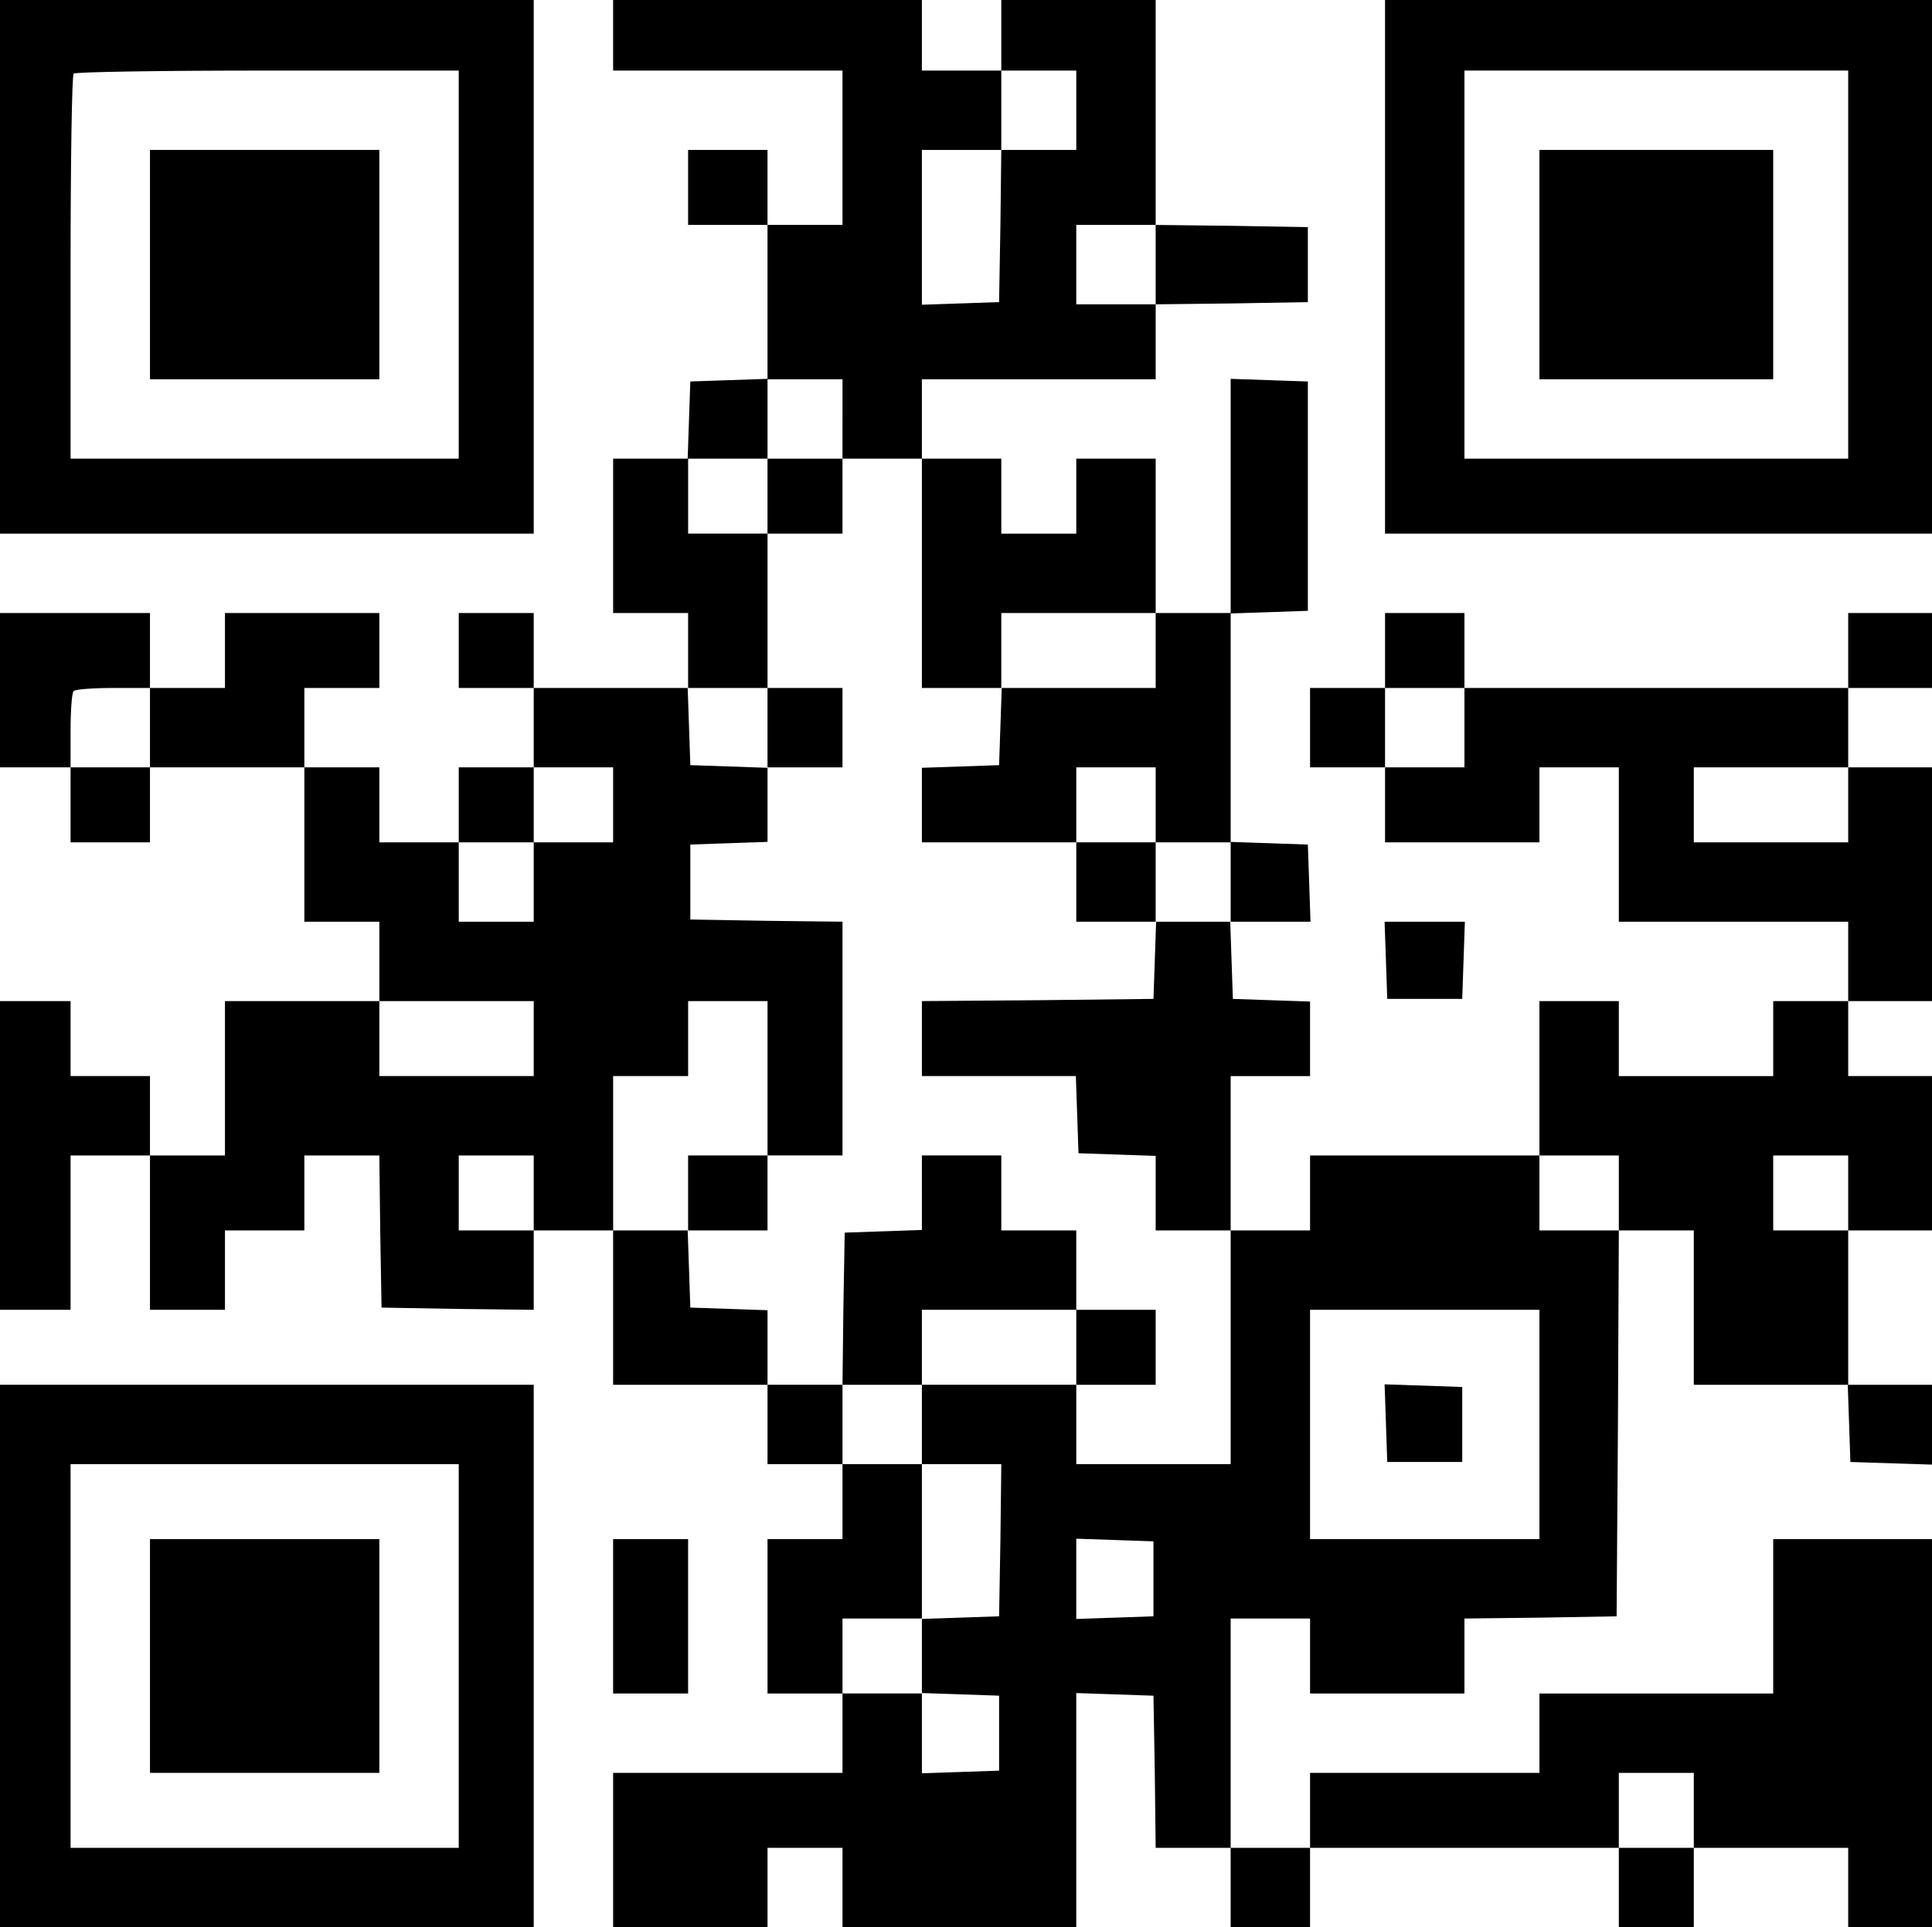
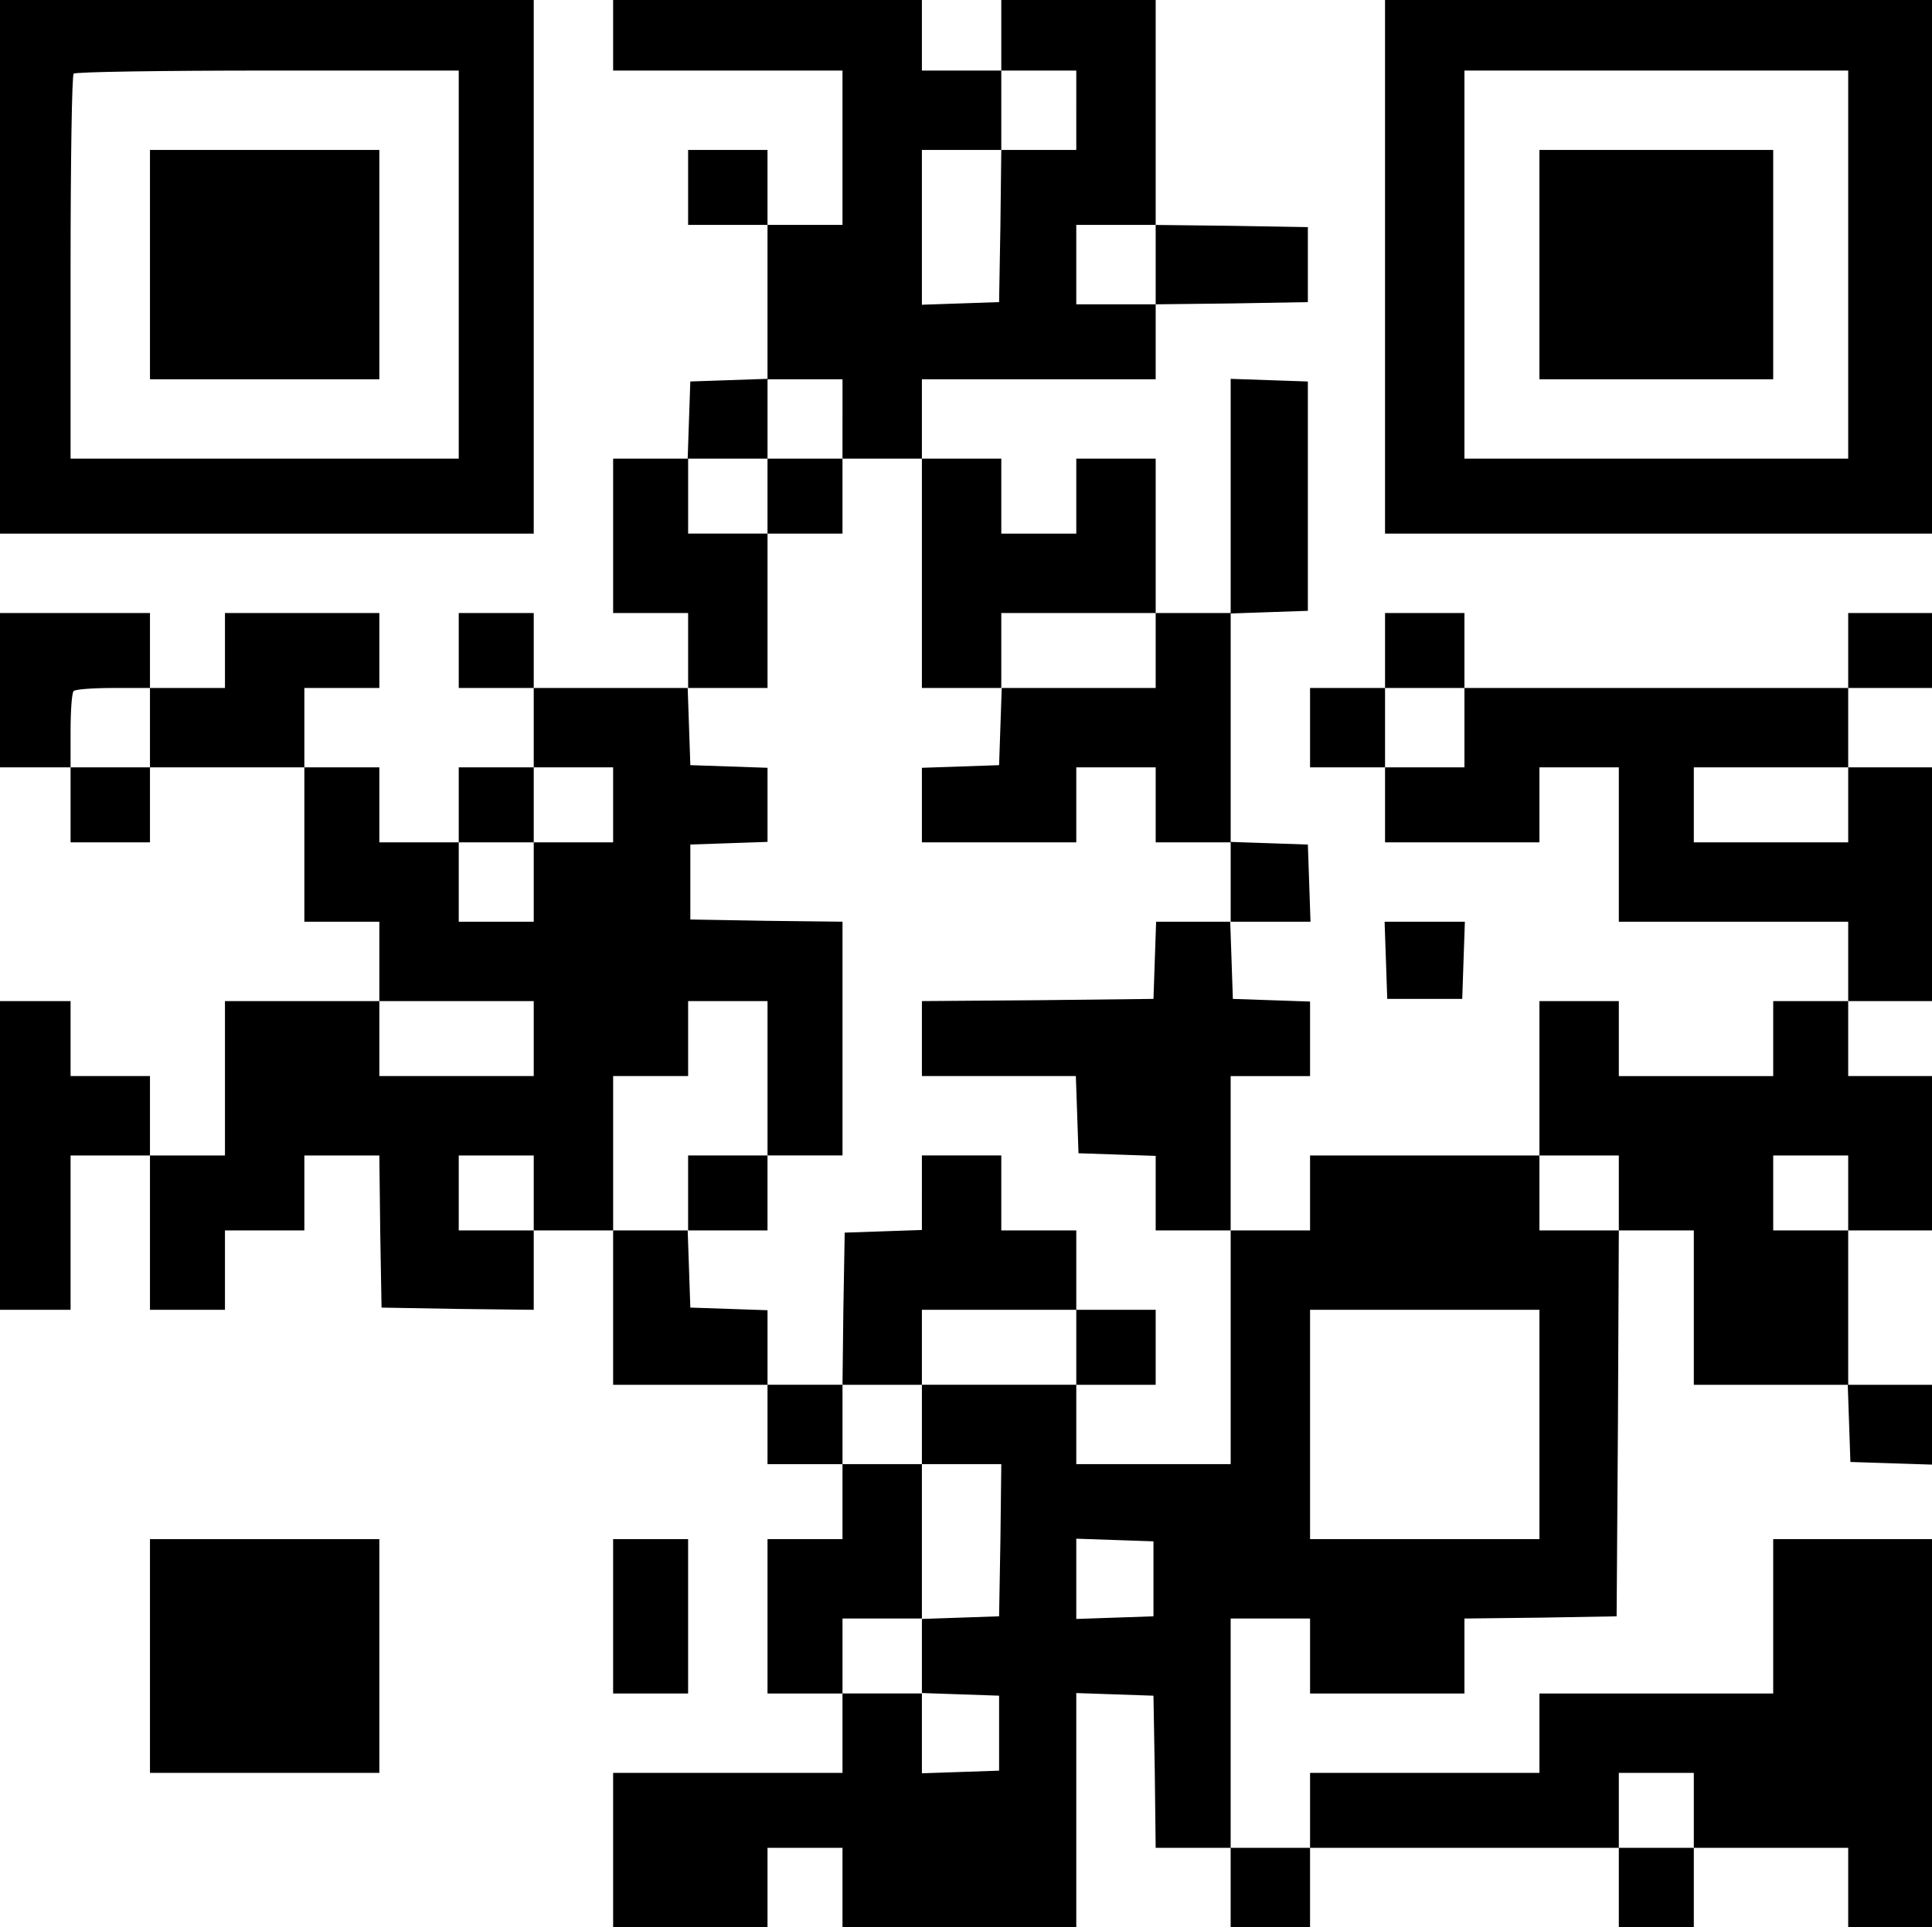
<svg xmlns="http://www.w3.org/2000/svg" version="1.0" width="438pt" height="437pt" viewBox="0 0 438 437" preserveAspectRatio="xMidYMid meet">
  <g transform="translate(0,437) scale(0.1,-0.1)" fill="#000000" stroke="none">
    <path d="M0 3765 l0 -605 605 0 605 0 0 605 0 605 -605 0 -605 0 0 -605z m1040 5 l0 -440 -440 0 -440 0 0 433 c0 239 3 437 7 440 3 4 201 7 440 7 l433 0 0 -440z" />
    <path d="M340 3770 l0 -260 260 0 260 0 0 260 0 260 -260 0 -260 0 0 -260z" />
    <path d="M1390 4290 l0 -80 260 0 260 0 0 -175 0 -175 -85 0 -85 0 0 85 0 85 -90 0 -90 0 0 -85 0 -85 90 0 90 0 0 -175 0 -174 -87 -3 -88 -3 -3 -87 -3 -88 -84 0 -85 0 0 -175 0 -175 85 0 85 0 0 -85 0 -85 -175 0 -175 0 0 85 0 85 -85 0 -85 0 0 -85 0 -85 85 0 85 0 0 -90 0 -90 -85 0 -85 0 0 -85 0 -85 -90 0 -90 0 0 85 0 85 -85 0 -85 0 0 90 0 90 85 0 85 0 0 85 0 85 -175 0 -175 0 0 -85 0 -85 -85 0 -85 0 0 85 0 85 -170 0 -170 0 0 -175 0 -175 80 0 80 0 0 -85 0 -85 90 0 90 0 0 85 0 85 175 0 175 0 0 -175 0 -175 85 0 85 0 0 -90 0 -90 -175 0 -175 0 0 -175 0 -175 -85 0 -85 0 0 90 0 90 -90 0 -90 0 0 85 0 85 -80 0 -80 0 0 -350 0 -350 80 0 80 0 0 175 0 175 90 0 90 0 0 -175 0 -175 85 0 85 0 0 90 0 90 90 0 90 0 0 85 0 85 85 0 85 0 2 -173 3 -172 173 -3 172 -2 0 90 0 90 90 0 90 0 0 -175 0 -175 175 0 175 0 0 -90 0 -90 85 0 85 0 0 -85 0 -85 -85 0 -85 0 0 -175 0 -175 85 0 85 0 0 -90 0 -90 -260 0 -260 0 0 -175 0 -175 175 0 175 0 0 90 0 90 85 0 85 0 0 -90 0 -90 265 0 265 0 0 265 0 266 88 -3 87 -3 3 -173 2 -172 85 0 85 0 0 -90 0 -90 90 0 90 0 0 90 0 90 350 0 350 0 0 -90 0 -90 85 0 85 0 0 90 0 90 175 0 175 0 0 -90 0 -90 95 0 95 0 0 440 0 440 -180 0 -180 0 0 -175 0 -175 -265 0 -265 0 0 -90 0 -90 -260 0 -260 0 0 -85 0 -85 -90 0 -90 0 0 260 0 260 90 0 90 0 0 -85 0 -85 175 0 175 0 0 85 0 85 173 2 172 3 3 438 2 437 85 0 85 0 0 -175 0 -175 175 0 174 0 3 -87 3 -88 93 -3 92 -3 0 91 0 90 -95 0 -95 0 0 175 0 175 95 0 95 0 0 175 0 175 -95 0 -95 0 0 85 0 85 95 0 95 0 0 265 0 265 -95 0 -95 0 0 90 0 90 95 0 95 0 0 85 0 85 -95 0 -95 0 0 -85 0 -85 -435 0 -435 0 0 85 0 85 -90 0 -90 0 0 -85 0 -85 -85 0 -85 0 0 -90 0 -90 85 0 85 0 0 -85 0 -85 175 0 175 0 0 85 0 85 90 0 90 0 0 -175 0 -175 260 0 260 0 0 -90 0 -90 -85 0 -85 0 0 -85 0 -85 -175 0 -175 0 0 85 0 85 -90 0 -90 0 0 -175 0 -175 -260 0 -260 0 0 -85 0 -85 -90 0 -90 0 0 175 0 175 90 0 90 0 0 85 0 84 -87 3 -88 3 -3 88 -3 87 91 0 91 0 -3 88 -3 87 -87 3 -88 3 0 259 0 259 88 3 87 3 0 260 0 260 -87 3 -88 3 0 -266 0 -265 -85 0 -85 0 0 175 0 175 -90 0 -90 0 0 -85 0 -85 -85 0 -85 0 0 85 0 85 -90 0 -90 0 0 90 0 90 265 0 265 0 0 85 0 85 173 2 172 3 0 85 0 85 -172 3 -173 2 0 255 0 255 -175 0 -175 0 0 -80 0 -80 -90 0 -90 0 0 80 0 80 -350 0 -350 0 0 -80z m1050 -170 l0 -90 -85 0 -85 0 -2 -172 -3 -173 -87 -3 -88 -3 0 176 0 175 90 0 90 0 0 90 0 90 85 0 85 0 0 -90z m180 -350 l0 -90 -90 0 -90 0 0 90 0 90 90 0 90 0 0 -90z m-710 -350 l0 -90 90 0 90 0 0 -260 0 -260 90 0 90 0 0 85 0 85 175 0 175 0 0 -85 0 -85 -175 0 -174 0 -3 -87 -3 -88 -87 -3 -88 -3 0 -84 0 -85 175 0 175 0 0 85 0 85 90 0 90 0 0 -85 0 -85 85 0 85 0 0 -90 0 -90 -85 0 -84 0 -3 -87 -3 -88 -262 -3 -263 -2 0 -85 0 -85 175 0 174 0 3 -87 3 -88 88 -3 87 -3 0 -84 0 -85 85 0 85 0 0 -265 0 -265 -175 0 -175 0 0 90 0 90 -175 0 -175 0 0 -90 0 -90 90 0 90 0 -2 -172 -3 -173 -87 -3 -88 -3 0 -84 0 -84 88 -3 87 -3 0 -85 0 -85 -87 -3 -88 -3 0 91 0 90 -90 0 -90 0 0 85 0 85 90 0 90 0 0 175 0 175 -90 0 -90 0 0 90 0 90 -85 0 -85 0 0 85 0 84 -87 3 -88 3 -3 88 -3 87 -84 0 -85 0 0 175 0 175 85 0 85 0 0 85 0 85 90 0 90 0 0 -175 0 -175 85 0 85 0 0 265 0 265 -172 2 -173 3 0 85 0 85 88 3 87 3 0 84 0 84 -87 3 -88 3 -3 88 -3 87 91 0 90 0 0 175 0 175 -90 0 -90 0 0 85 0 85 90 0 90 0 0 90 0 90 85 0 85 0 0 -90z m-1570 -700 l0 -90 -90 0 -90 0 0 83 c0 46 3 87 7 90 3 4 44 7 90 7 l83 0 0 -90z m2980 0 l0 -90 -90 0 -90 0 0 90 0 90 90 0 90 0 0 -90z m-1930 -175 l0 -85 -90 0 -90 0 0 -90 0 -90 -85 0 -85 0 0 90 0 90 85 0 85 0 0 85 0 85 90 0 90 0 0 -85z m2800 0 l0 -85 -175 0 -175 0 0 85 0 85 175 0 175 0 0 -85z m-2980 -530 l0 -85 -175 0 -175 0 0 85 0 85 175 0 175 0 0 -85z m0 -350 l0 -85 -85 0 -85 0 0 85 0 85 85 0 85 0 0 -85z m2460 0 l0 -85 -90 0 -90 0 0 85 0 85 90 0 90 0 0 -85z m520 0 l0 -85 -85 0 -85 0 0 85 0 85 85 0 85 0 0 -85z m-700 -525 l0 -260 -260 0 -260 0 0 260 0 260 260 0 260 0 0 -260z m-875 -350 l0 -85 -87 -3 -88 -3 0 91 0 91 88 -3 87 -3 0 -85z m1225 -525 l0 -85 -85 0 -85 0 0 85 0 85 85 0 85 0 0 -85z" />
    <path d="M1740 3245 l0 -85 85 0 85 0 0 85 0 85 -85 0 -85 0 0 -85z" />
-     <path d="M1740 2720 l0 -90 85 0 85 0 0 90 0 90 -85 0 -85 0 0 -90z" />
-     <path d="M2440 2370 l0 -90 90 0 90 0 0 90 0 90 -90 0 -90 0 0 -90z" />
    <path d="M1560 1665 l0 -85 90 0 90 0 0 85 0 85 -90 0 -90 0 0 -85z" />
    <path d="M2090 1665 l0 -84 -87 -3 -88 -3 -3 -172 -2 -173 90 0 90 0 0 85 0 85 175 0 175 0 0 -85 0 -85 90 0 90 0 0 85 0 85 -90 0 -90 0 0 90 0 90 -85 0 -85 0 0 85 0 85 -90 0 -90 0 0 -85z" />
-     <path d="M3142 1143 l3 -88 85 0 85 0 0 85 0 85 -88 3 -88 3 3 -88z" />
    <path d="M3140 3765 l0 -605 620 0 620 0 0 605 0 605 -620 0 -620 0 0 -605z m1050 5 l0 -440 -435 0 -435 0 0 440 0 440 435 0 435 0 0 -440z" />
    <path d="M3490 3770 l0 -260 265 0 265 0 0 260 0 260 -265 0 -265 0 0 -260z" />
    <path d="M3142 2193 l3 -88 85 0 85 0 3 88 3 87 -91 0 -91 0 3 -87z" />
-     <path d="M0 615 l0 -615 605 0 605 0 0 615 0 615 -605 0 -605 0 0 -615z m1040 0 l0 -435 -440 0 -440 0 0 435 0 435 440 0 440 0 0 -435z" />
    <path d="M340 615 l0 -265 260 0 260 0 0 265 0 265 -260 0 -260 0 0 -265z" />
    <path d="M1390 705 l0 -175 85 0 85 0 0 175 0 175 -85 0 -85 0 0 -175z" />
  </g>
</svg>